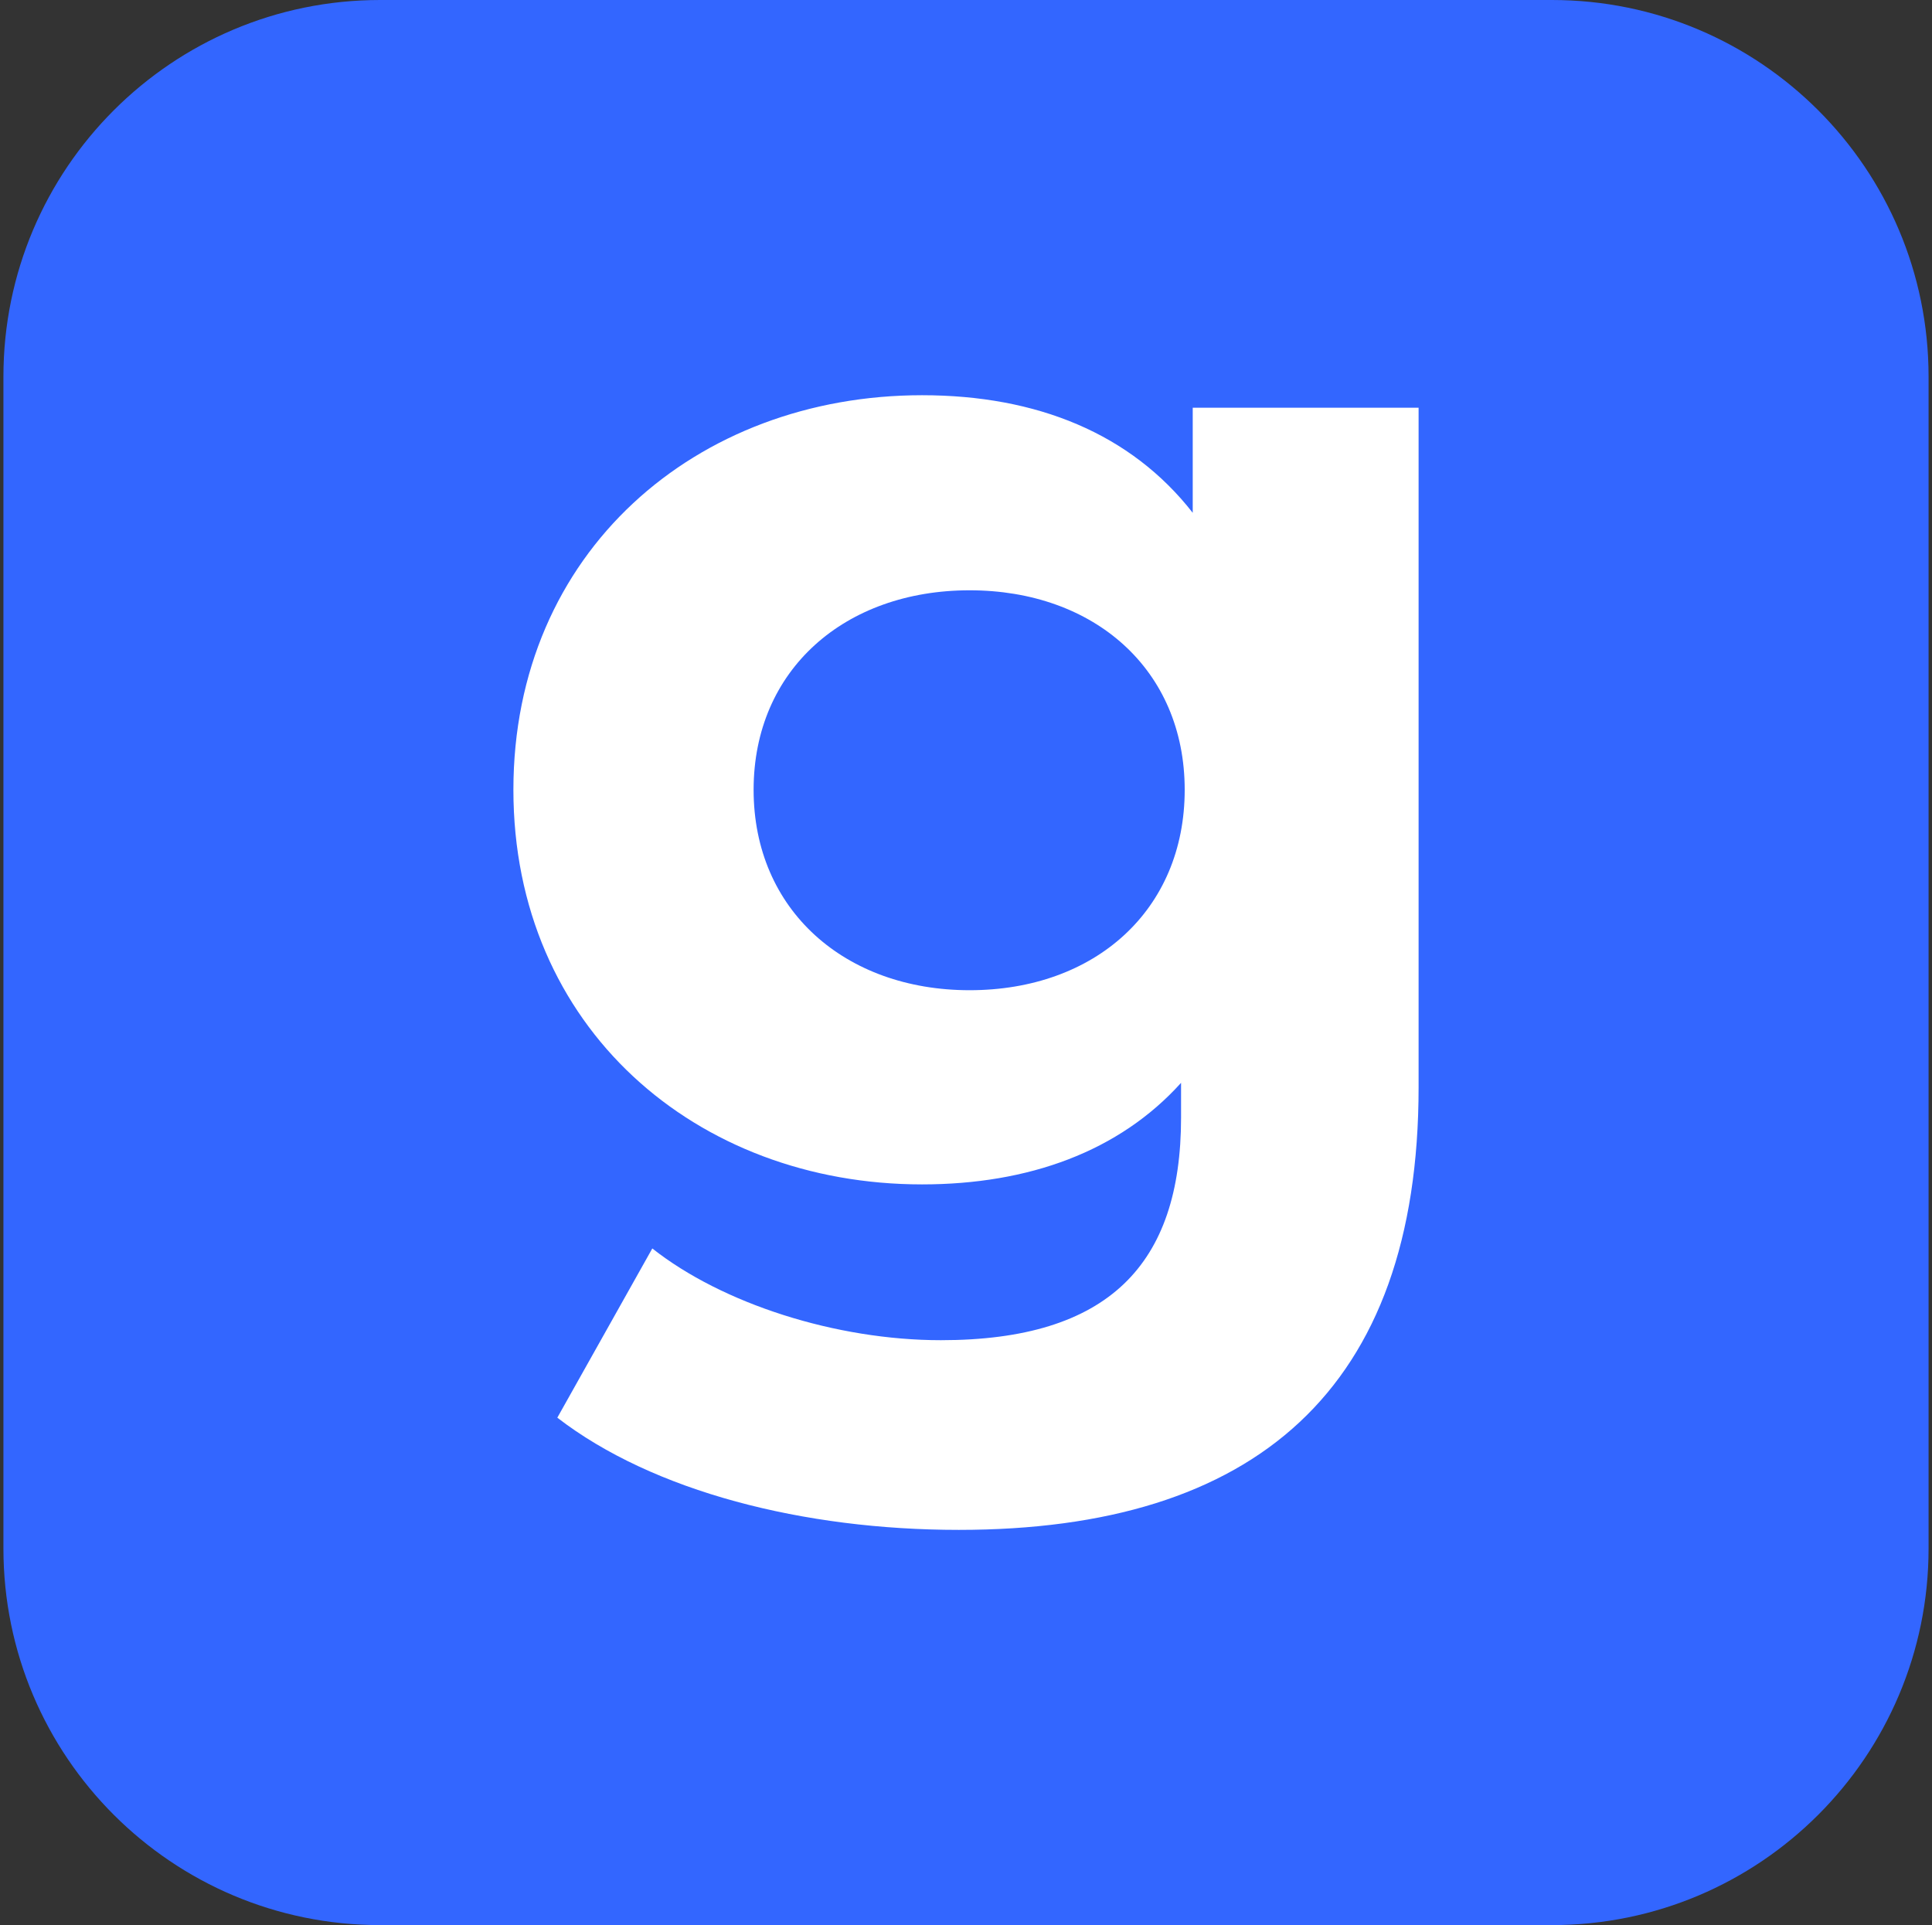
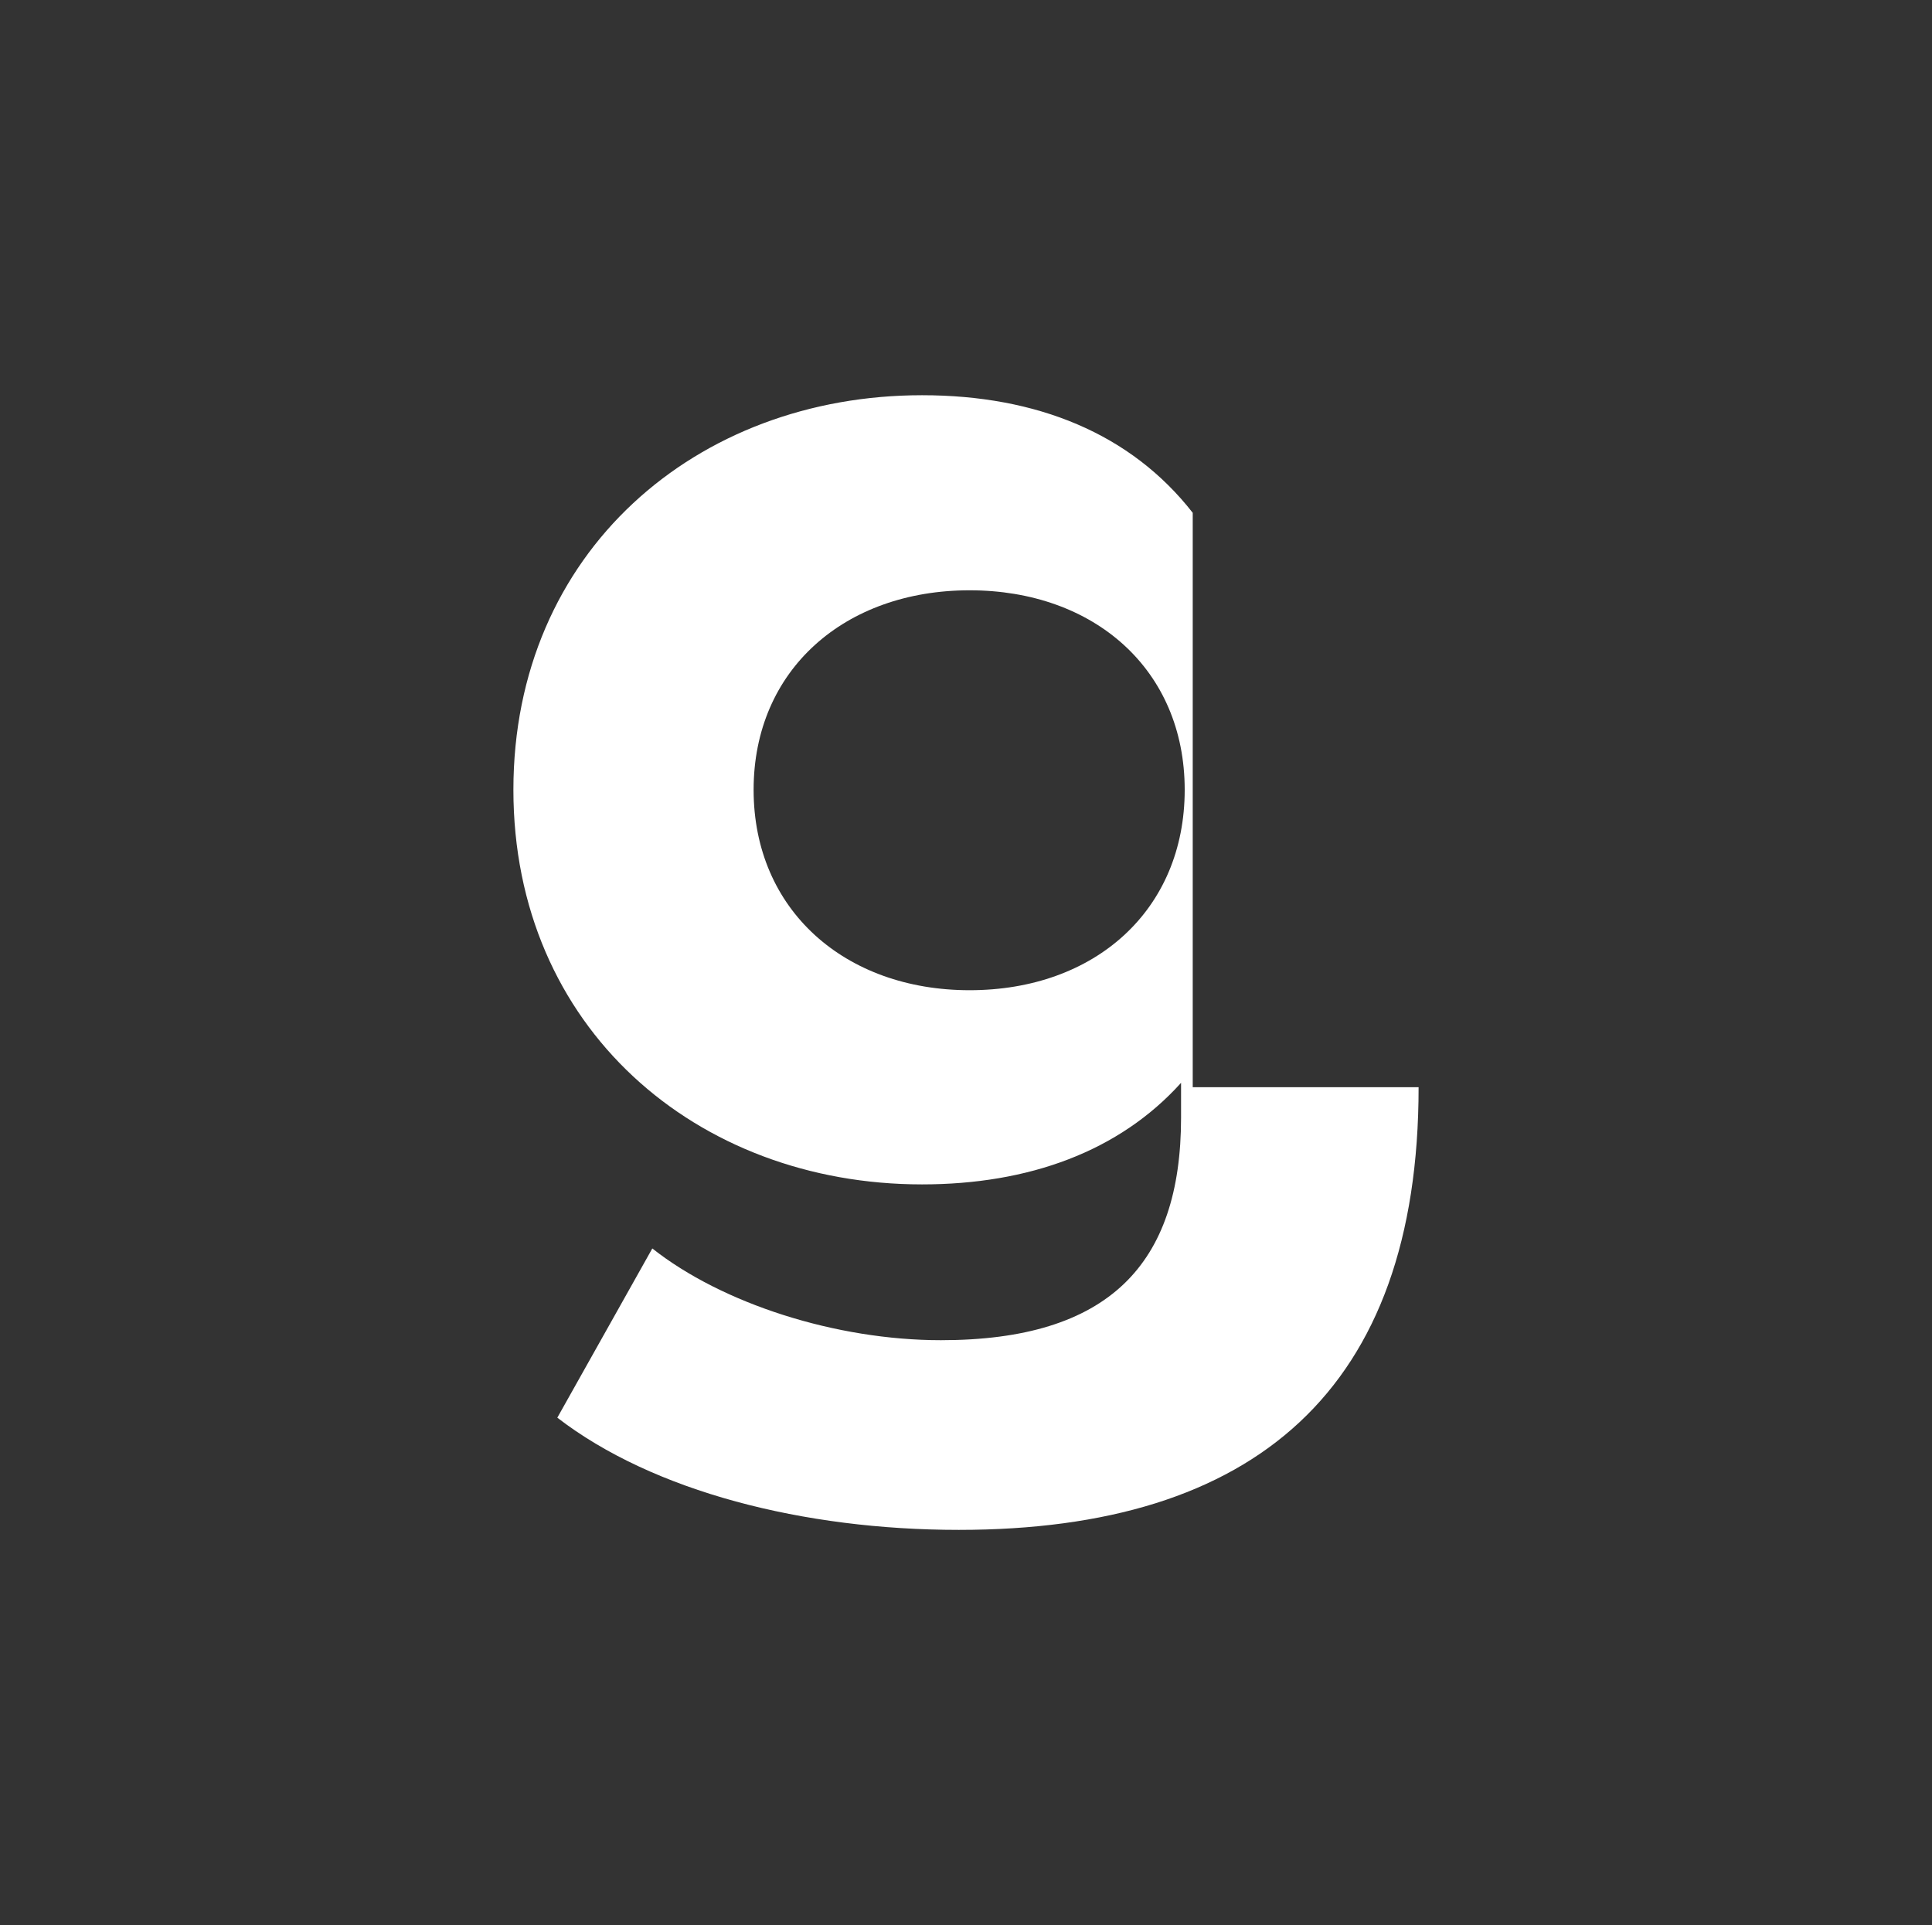
<svg xmlns="http://www.w3.org/2000/svg" width="282" height="281" viewBox="0 0 282 281" fill="none">
  <rect x="0" y="0" width="282" height="281" fill="#333333" stroke="none" />
-   <path d="M226.52 0H55.48C25.116 0 0.5 24.616 0.5 54.98V226.02C0.5 256.384 25.116 281 55.48 281H226.52C256.884 281 281.5 256.384 281.5 226.02V54.98C281.5 24.616 256.884 0 226.52 0Z" fill="#3366FF" />
-   <path d="M174.094 59.511V74.853C165.068 63.284 151.334 57.689 134.584 57.689C101.625 57.689 74.937 80.568 74.937 115.285C74.937 150.002 101.625 172.882 134.584 172.882C150.152 172.882 163.365 168.073 172.391 158.057V163.125C172.391 184.581 161.793 195.623 137.338 195.623C122.031 195.623 105.421 190.296 95.213 182.232L81.348 206.933C95.344 217.725 117.323 223.311 139.953 223.311C183.12 223.311 207.063 202.901 207.063 158.695V59.511H174.094ZM141.526 144.537C123.343 144.537 109.999 132.838 109.999 115.285C109.999 97.733 123.343 86.163 141.526 86.163C159.708 86.163 172.922 97.733 172.922 115.285C172.922 132.838 159.839 144.537 141.526 144.537Z" fill="white" />
+   <path d="M174.094 59.511V74.853C165.068 63.284 151.334 57.689 134.584 57.689C101.625 57.689 74.937 80.568 74.937 115.285C74.937 150.002 101.625 172.882 134.584 172.882C150.152 172.882 163.365 168.073 172.391 158.057V163.125C172.391 184.581 161.793 195.623 137.338 195.623C122.031 195.623 105.421 190.296 95.213 182.232L81.348 206.933C95.344 217.725 117.323 223.311 139.953 223.311C183.12 223.311 207.063 202.901 207.063 158.695H174.094ZM141.526 144.537C123.343 144.537 109.999 132.838 109.999 115.285C109.999 97.733 123.343 86.163 141.526 86.163C159.708 86.163 172.922 97.733 172.922 115.285C172.922 132.838 159.839 144.537 141.526 144.537Z" fill="white" />
</svg>